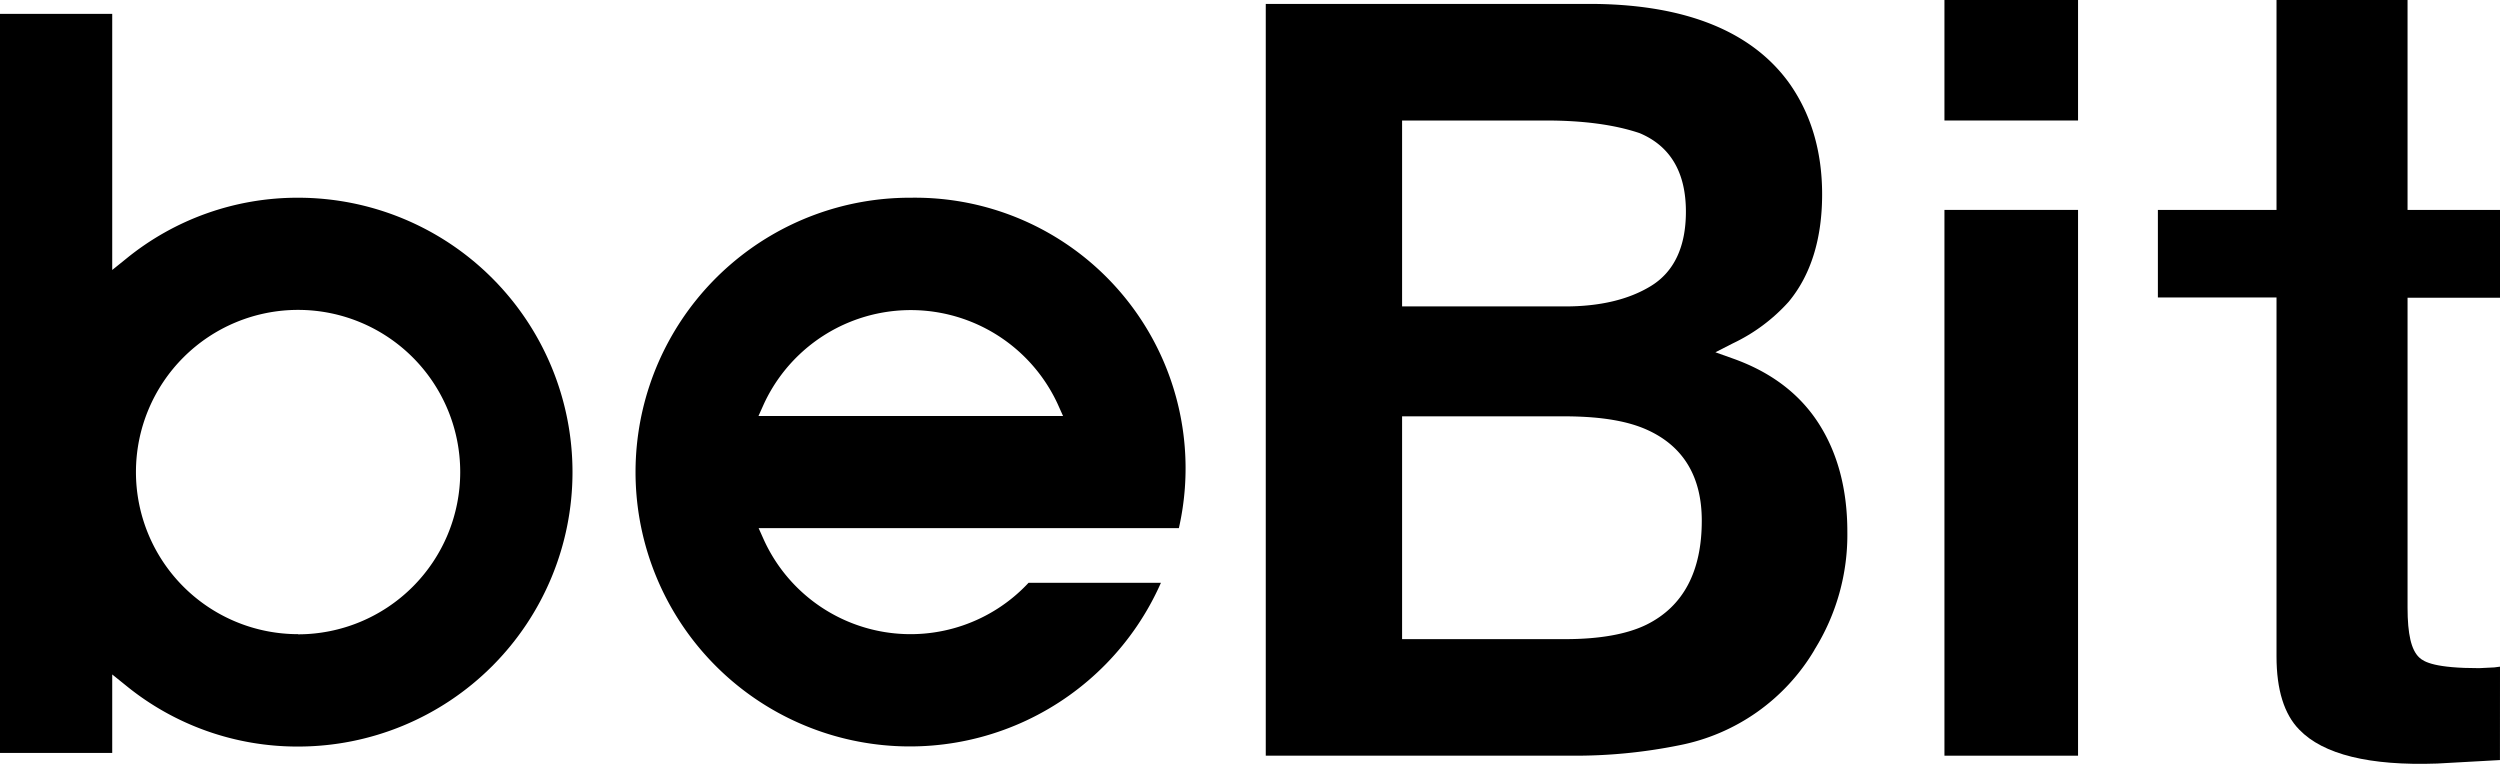
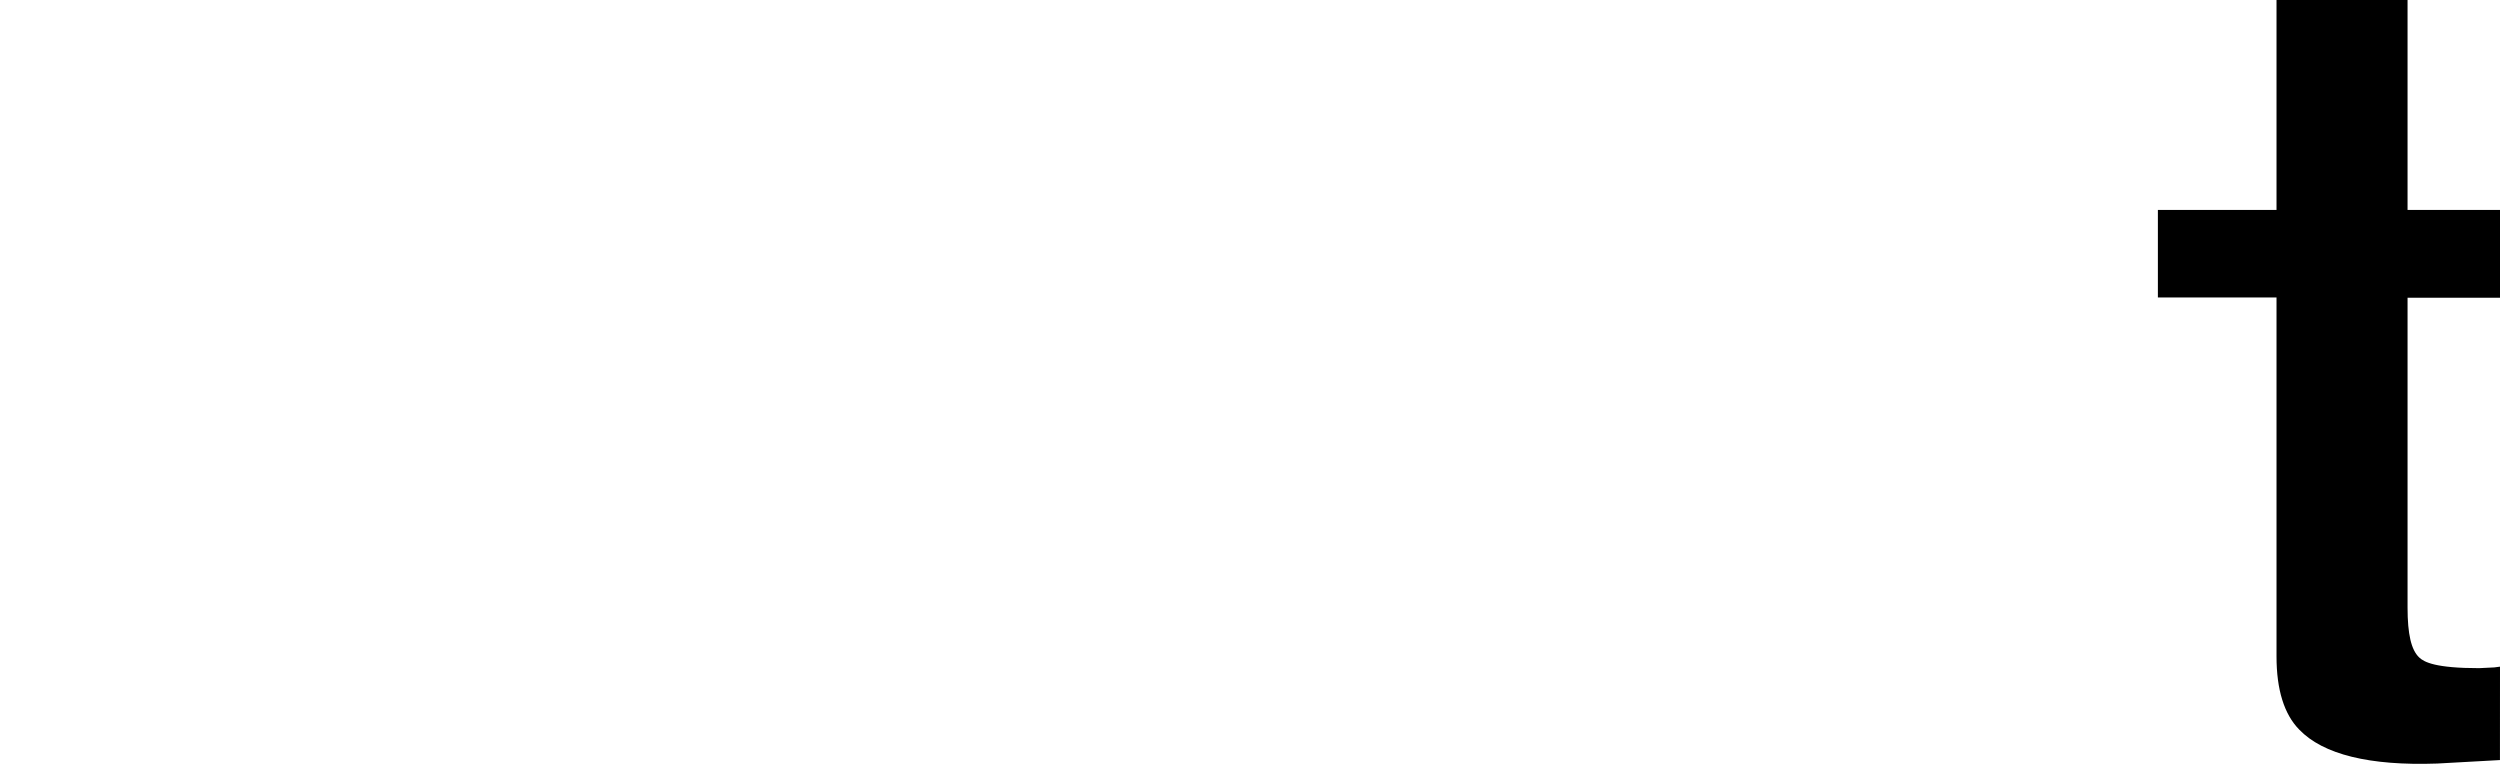
<svg xmlns="http://www.w3.org/2000/svg" viewBox="0 0 467.82 142.94">
  <g id="レイヤー_2" data-name="レイヤー 2">
    <g id="レイヤー_1-2" data-name="レイヤー 1">
-       <path d="M388.86,141.41V39.28h-25V141.41Z" />
-       <path d="M388.86,22.55V0h-25V22.55Z" />
      <path d="M467.82,124.75l-1.06.14-2.84.14c-8.12,0-10.28-1.11-11.22-2-1.49-1.4-2.18-4.36-2.18-9.32v-58h17.3V39.28h-17.3V0H426V39.28H403.8V55.67H426v67.18c0,6.21,1.43,10.8,4.24,13.67,4.48,4.67,13.19,6.81,25.83,6.36l11.74-.65Z" />
-       <path d="M339.52,121.61a40.66,40.66,0,0,0,6.17-22.12c0-7.91-1.81-14.72-5.37-20.26s-8.88-9.56-15.88-12.08L321,65.92l3.23-1.65a33.08,33.08,0,0,0,10.47-7.79c4.16-5,6.27-11.78,6.27-20.12,0-8.14-2.12-15.2-6.3-21C327.76,5.93,315.67,1,298.76.74h-61.9V141.41h57.28a97.75,97.75,0,0,0,20-1.93,37.81,37.81,0,0,0,25.4-17.87ZM262.37,22.55h26.89c7,0,12.86.78,17.55,2.36,5.76,2.41,8.67,7.35,8.67,14.69,0,6.58-2.21,11.28-6.58,13.94-4.13,2.52-9.5,3.8-16,3.8H262.37Zm45.76,94.33c-3.66,1.8-8.79,2.72-15.22,2.72H262.37V77.91h31c6.46.06,11.37.91,15,2.59,6.69,3.08,10.08,8.77,10.08,16.92C318.46,106.92,315,113.47,308.13,116.88Z" />
-       <path d="M170.48,37a51.34,51.34,0,1,0,46.76,72.06H192.47a30.17,30.17,0,0,1-49.51-8l-1-2.23h78.64A50.63,50.63,0,0,0,170.48,37ZM141.93,77.85l1-2.23a30.29,30.29,0,0,1,55,0l1,2.23Z" />
-       <path d="M55.78,37A50.7,50.7,0,0,0,23.57,48.45L21,50.52V2.59H0v138.3H21V126.21l2.57,2.07A50.7,50.7,0,0,0,55.78,139.7,51.34,51.34,0,1,0,55.78,37Zm0,81.67A30.34,30.34,0,1,1,86.12,88.36,30.37,30.37,0,0,1,55.78,118.7Z" />
    </g>
  </g>
</svg>